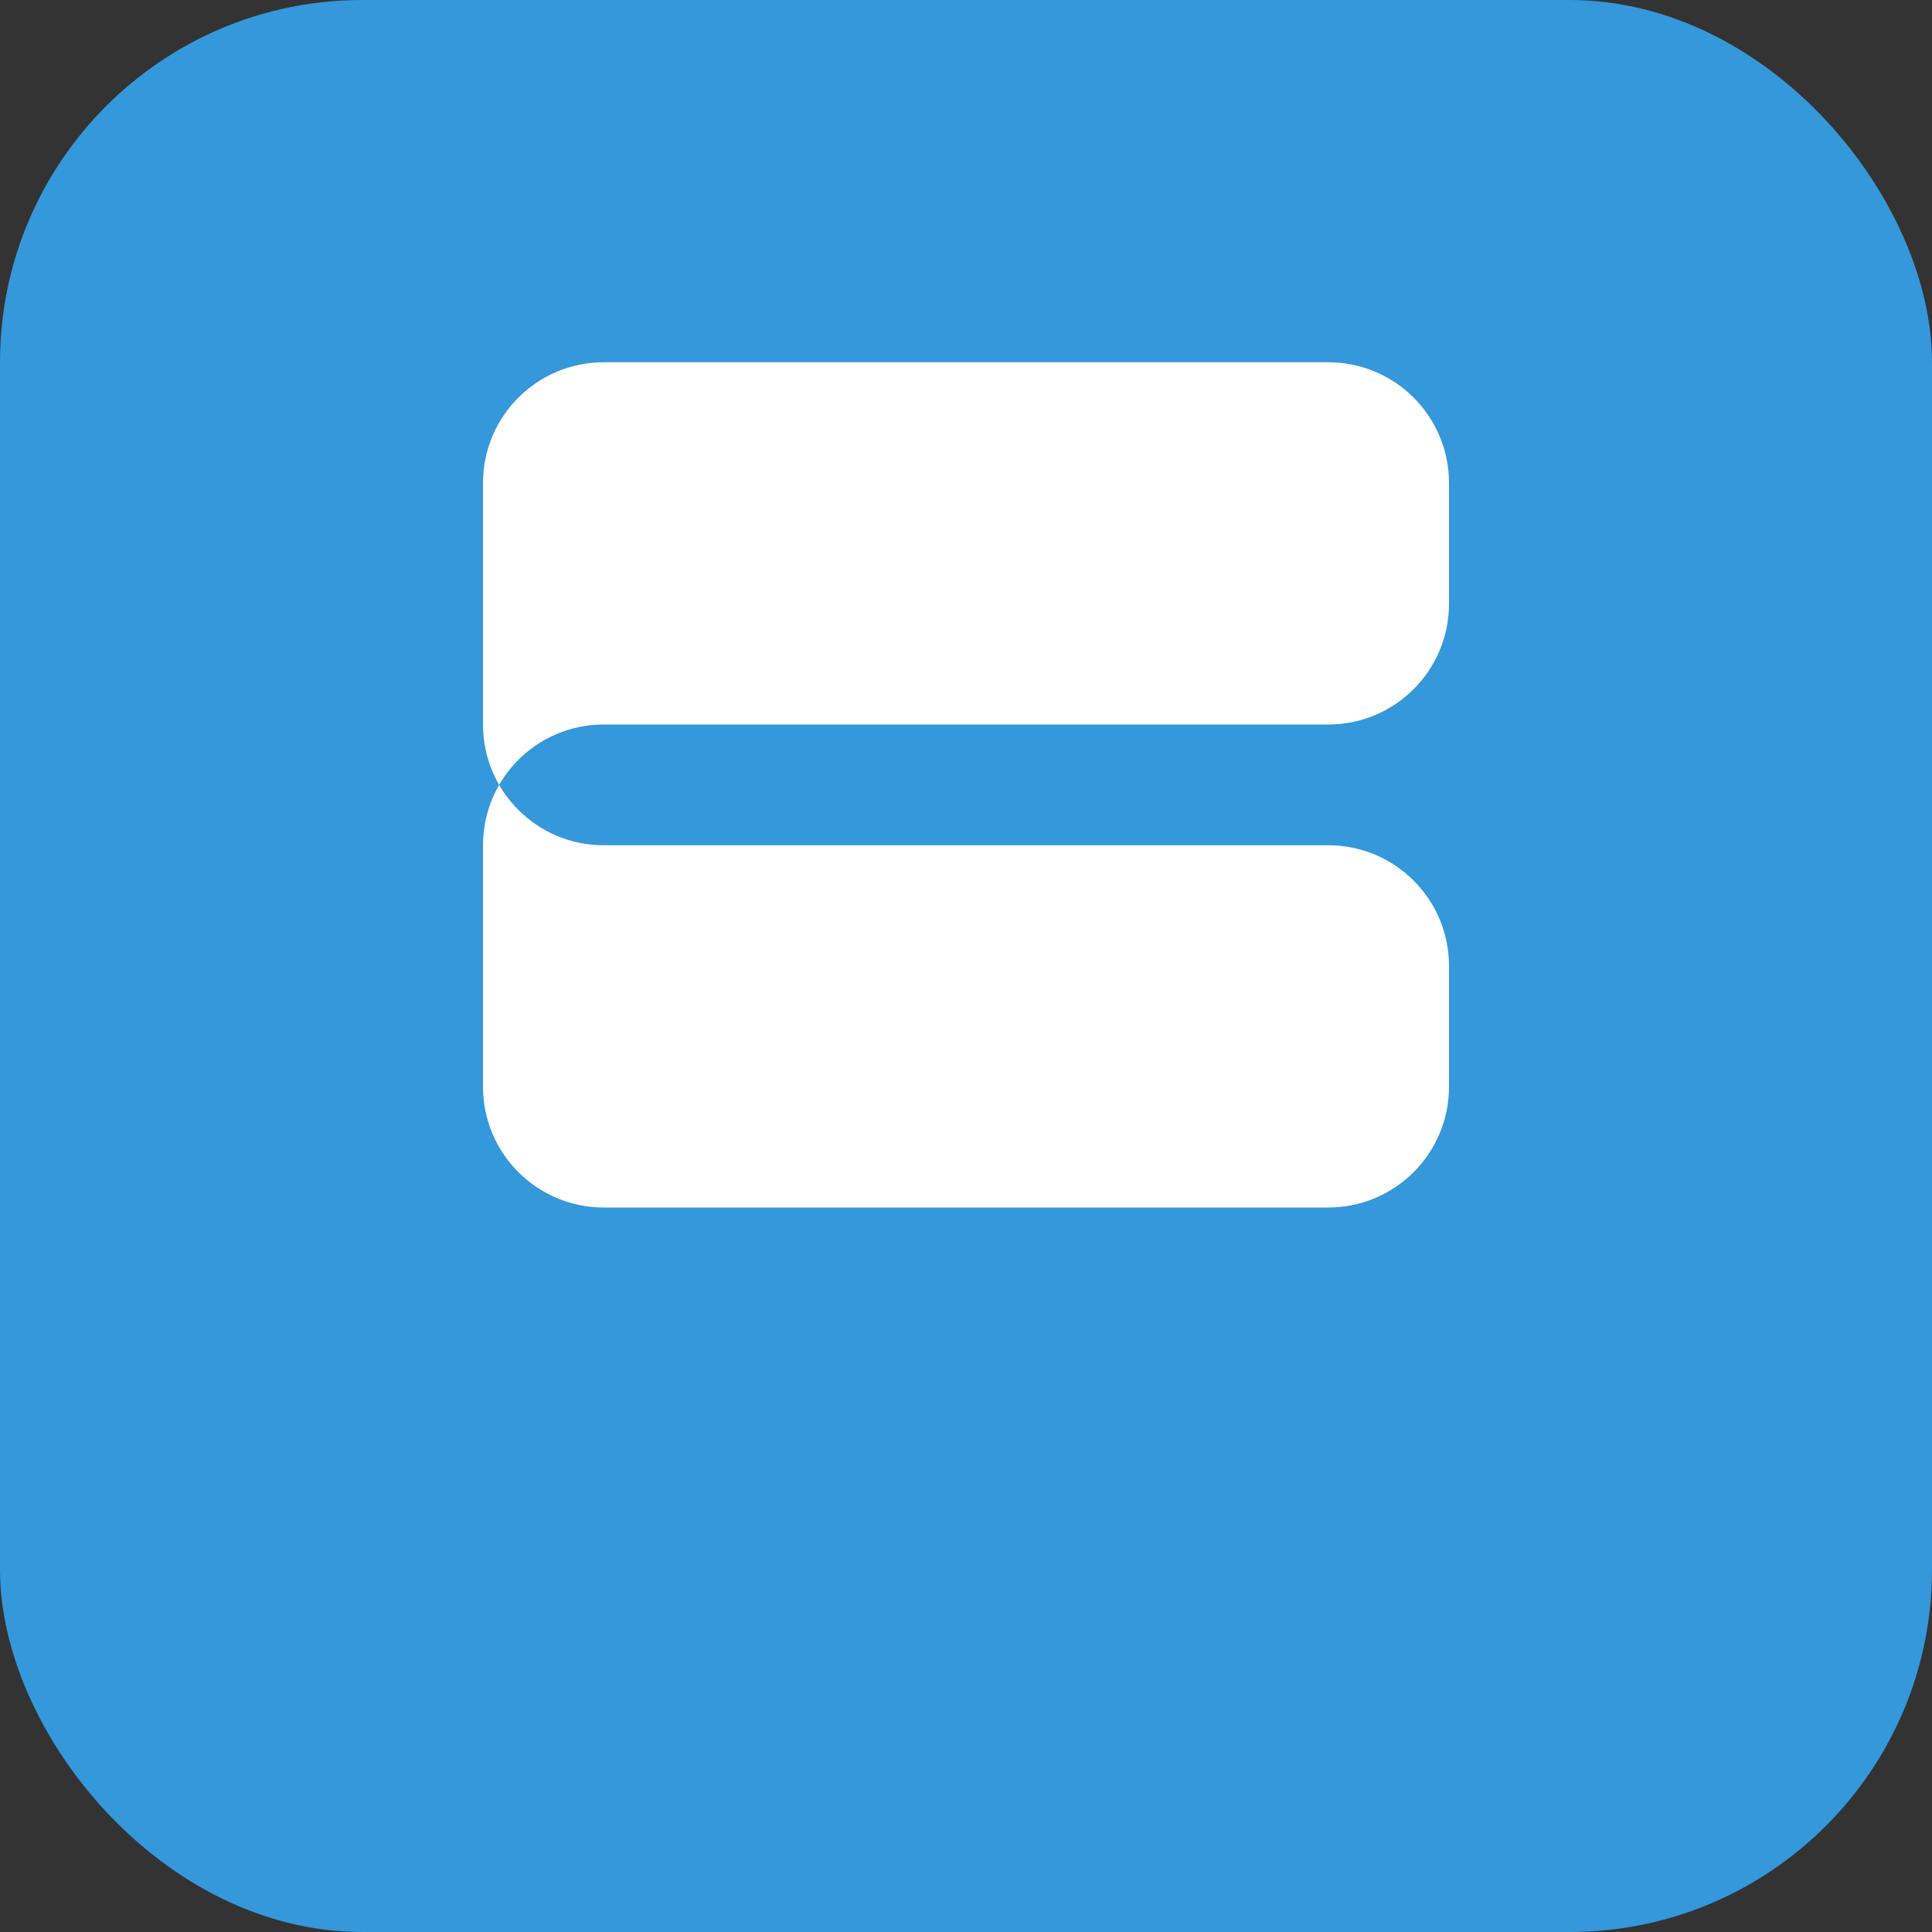
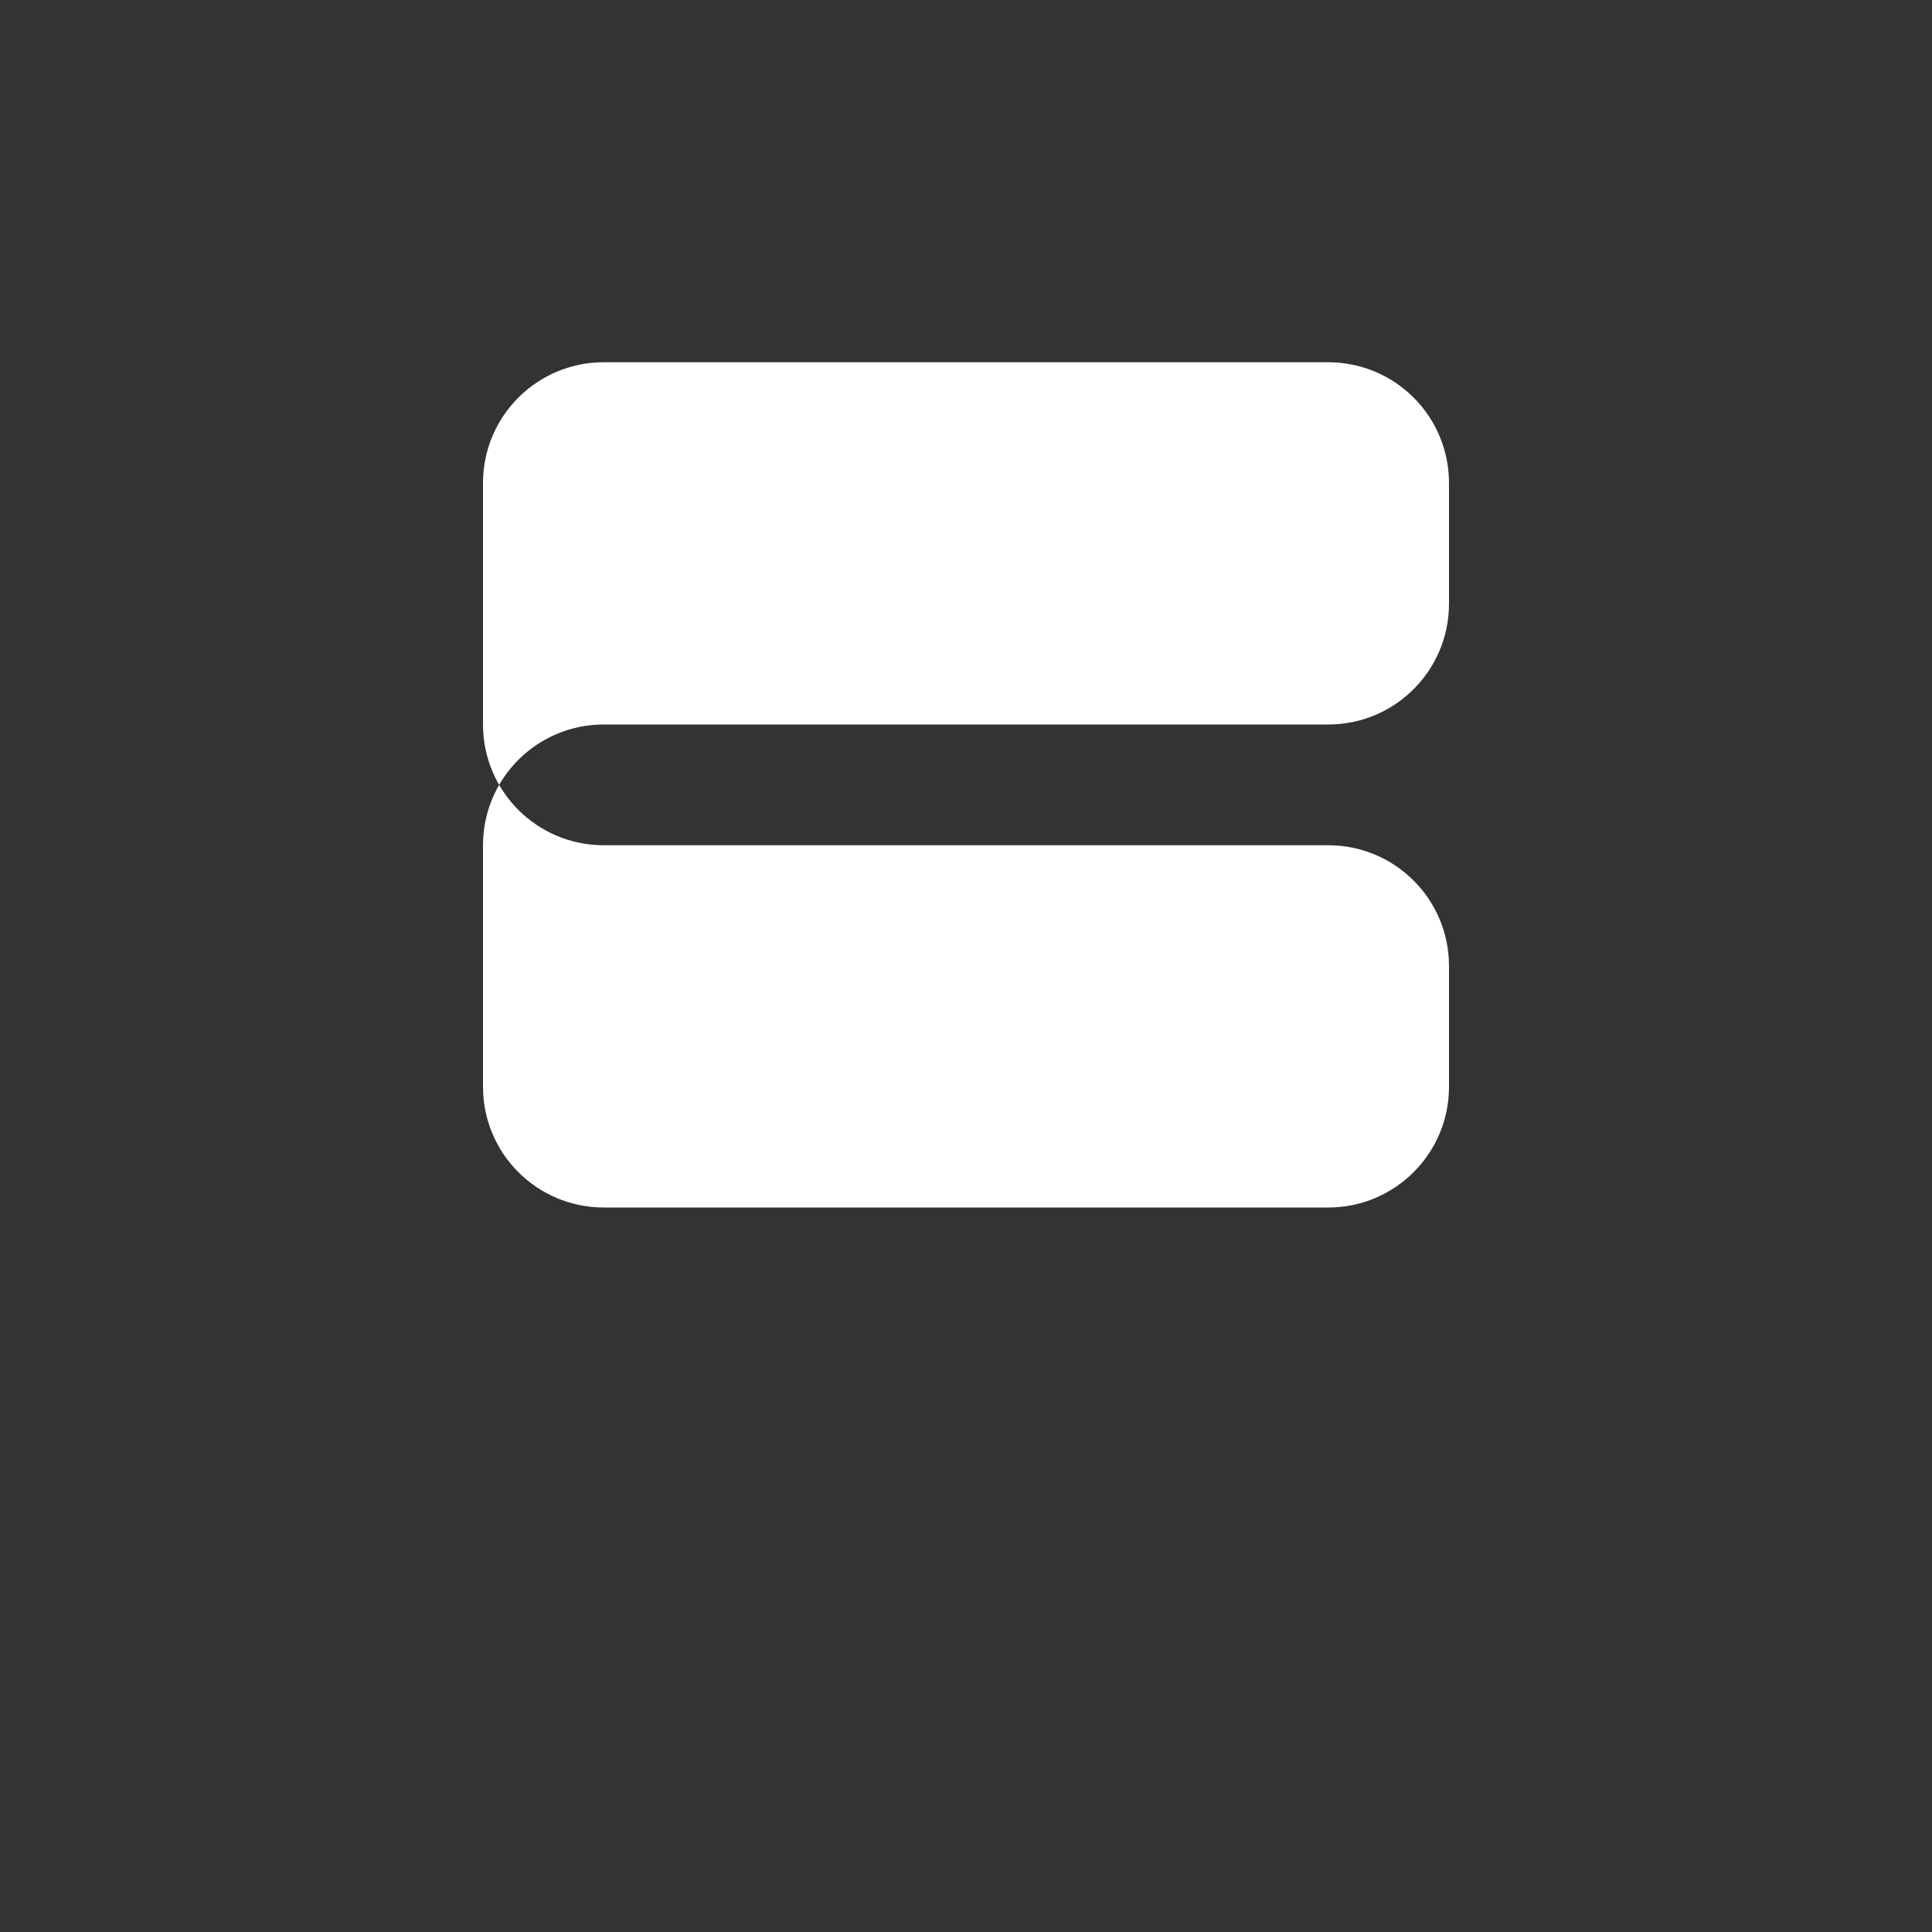
<svg xmlns="http://www.w3.org/2000/svg" width="32" height="32" viewBox="0 0 32 32" fill="none">
  <rect x="0" y="0" width="32" height="32" fill="#333333" stroke="none" />
-   <rect width="32" height="32" rx="6" fill="#3498db" />
  <path d="M8 8C8 6.895 8.895 6 10 6H22C23.105 6 24 6.895 24 8V10C24 11.105 23.105 12 22 12H10C8.895 12 8 12.895 8 14V18C8 19.105 8.895 20 10 20H22C23.105 20 24 19.105 24 18V16C24 14.895 23.105 14 22 14H10C8.895 14 8 13.105 8 12V8Z" fill="white" />
</svg>